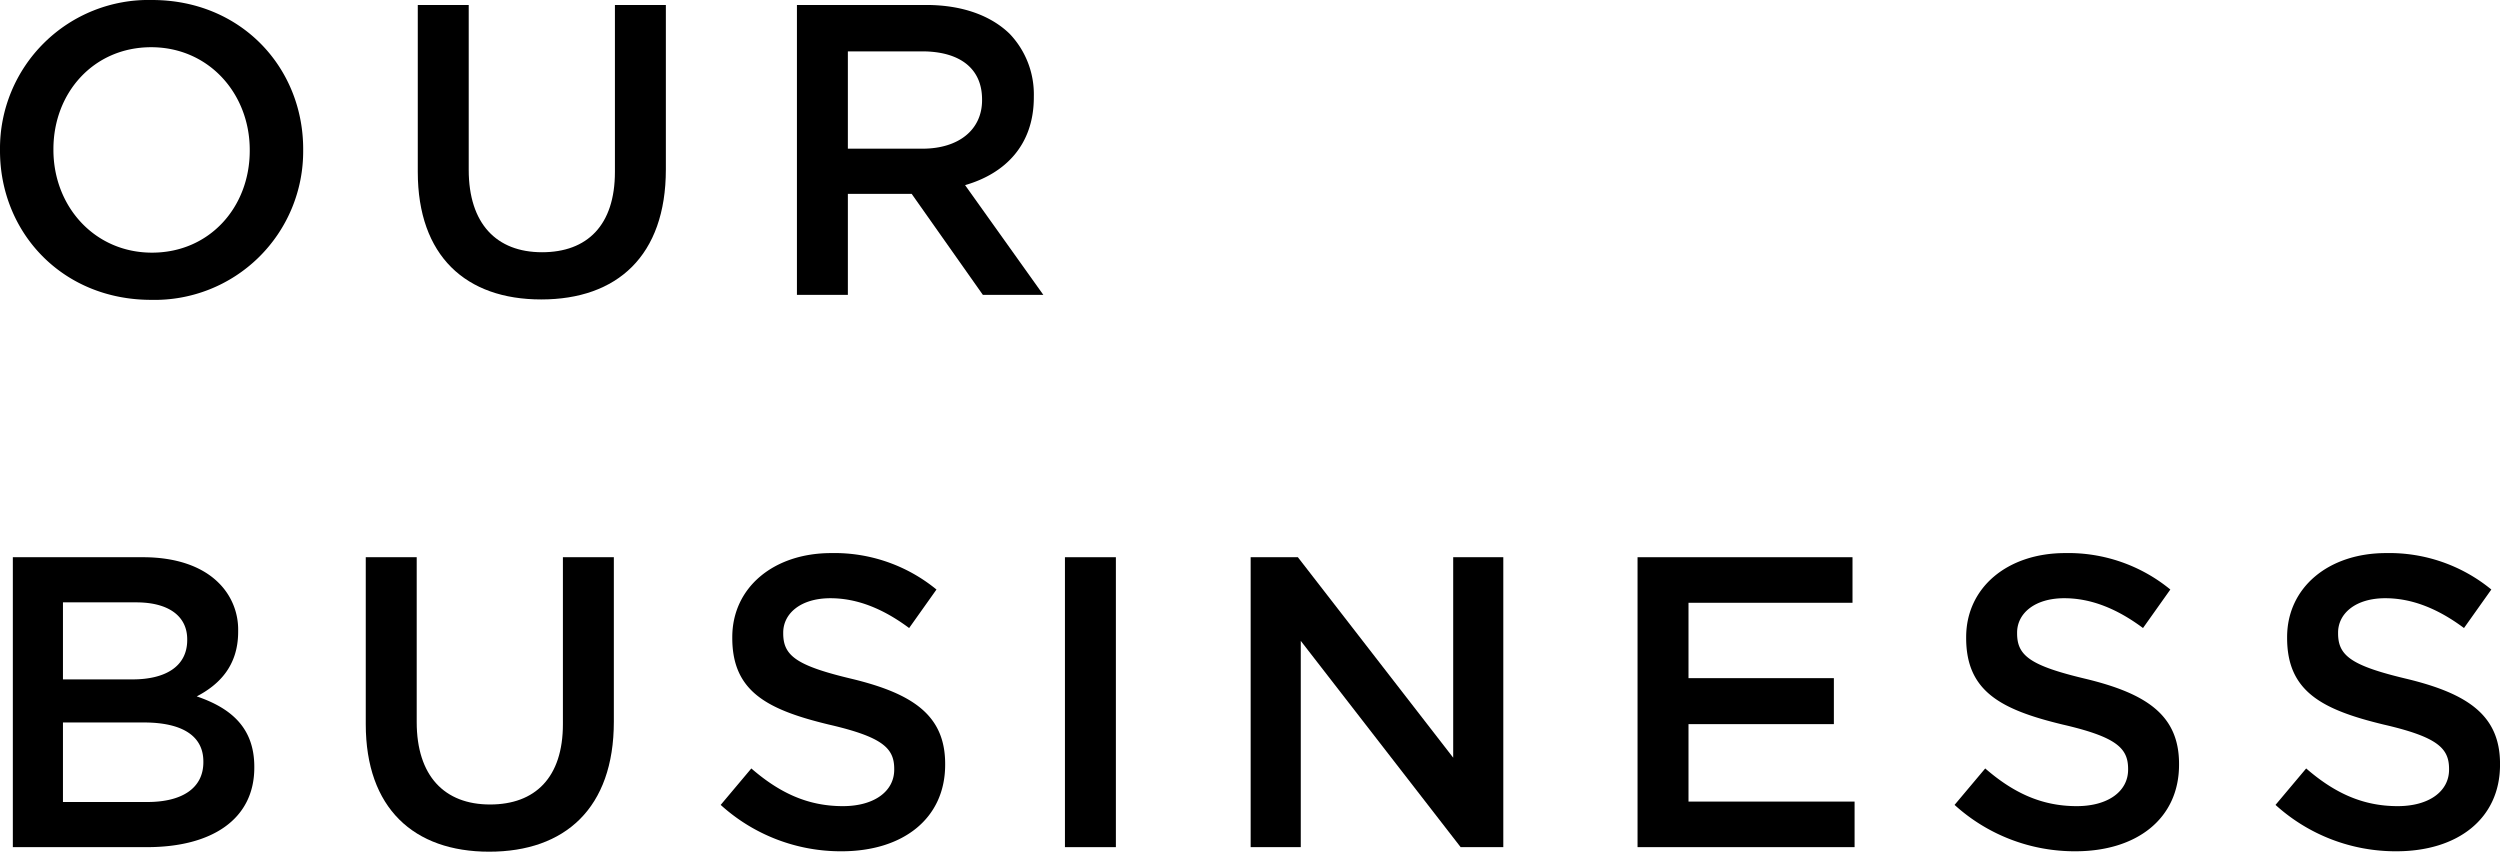
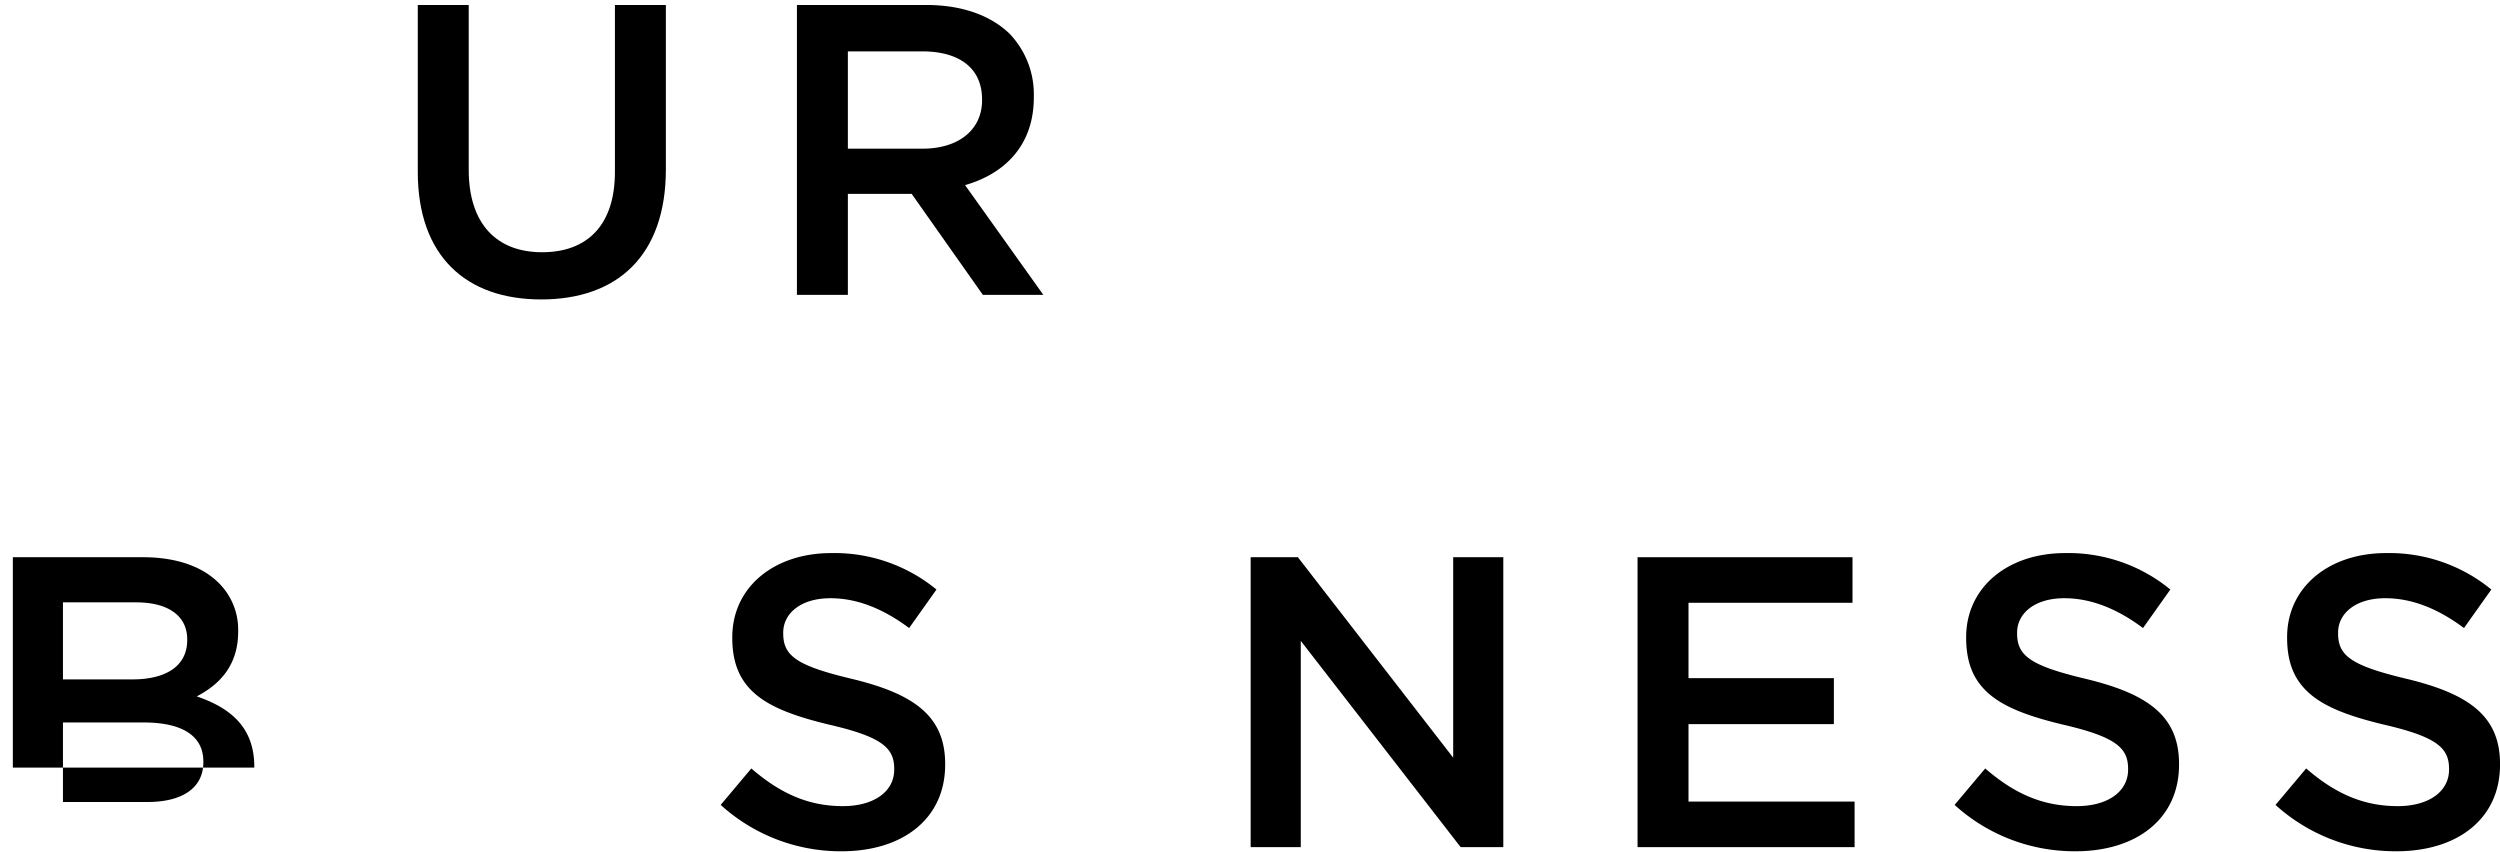
<svg xmlns="http://www.w3.org/2000/svg" viewBox="0 0 362.156 123.378">
  <title>ttl_business</title>
  <g id="レイヤー_2" data-name="レイヤー 2">
    <g id="レイヤー_1-2" data-name="レイヤー 1">
-       <path d="M0,21.839v-.12A21.518,21.518,0,0,1,22.019,0c12.9,0,21.9,9.78,21.9,21.6v.12A21.518,21.518,0,0,1,21.9,43.438C9,43.438,0,33.659,0,21.839Zm36.178,0v-.12C36.178,13.56,30.239,6.84,21.9,6.84S7.739,13.439,7.739,21.6v.12c0,8.16,5.94,14.88,14.28,14.88S36.178,30,36.178,21.839Z" />
      <path d="M60.521,24.9V.72H67.9V24.6c0,7.8,4.019,11.94,10.62,11.94,6.539,0,10.559-3.9,10.559-11.64V.72h7.379V24.539c0,12.54-7.079,18.839-18.059,18.839C67.481,43.378,60.521,37.079,60.521,24.9Z" />
      <path d="M115.445.72h18.719c5.28,0,9.419,1.56,12.119,4.2a12.7,12.7,0,0,1,3.48,9.059V14.1c0,6.9-4.139,11.039-9.959,12.719l11.339,15.9h-8.759l-10.32-14.639h-9.24V42.718h-7.379Zm18.179,20.819c5.28,0,8.64-2.76,8.64-7.019V14.4c0-4.5-3.24-6.959-8.7-6.959h-10.74v14.1Z" />
-       <path d="M1.86,80.72H20.7c4.8,0,8.58,1.32,10.98,3.72A9.5,9.5,0,0,1,34.5,91.4v.121c0,5.039-2.88,7.739-6,9.359,4.919,1.68,8.339,4.5,8.339,10.2v.12c0,7.5-6.179,11.519-15.539,11.519H1.86ZM27.119,92.6c0-3.3-2.64-5.34-7.38-5.34H9.12V98.419H19.2c4.74,0,7.92-1.86,7.92-5.7Zm-6.3,12.059H9.12v11.52H21.359c4.98,0,8.1-1.98,8.1-5.76v-.12C29.458,106.759,26.639,104.659,20.819,104.659Z" />
-       <path d="M52.985,104.9V80.72h7.38V104.6c0,7.8,4.019,11.94,10.619,11.94,6.54,0,10.56-3.9,10.56-11.64V80.72h7.379v23.819c0,12.54-7.079,18.839-18.059,18.839C59.945,123.378,52.985,117.079,52.985,104.9Z" />
+       <path d="M1.86,80.72H20.7c4.8,0,8.58,1.32,10.98,3.72A9.5,9.5,0,0,1,34.5,91.4v.121c0,5.039-2.88,7.739-6,9.359,4.919,1.68,8.339,4.5,8.339,10.2v.12H1.86ZM27.119,92.6c0-3.3-2.64-5.34-7.38-5.34H9.12V98.419H19.2c4.74,0,7.92-1.86,7.92-5.7Zm-6.3,12.059H9.12v11.52H21.359c4.98,0,8.1-1.98,8.1-5.76v-.12C29.458,106.759,26.639,104.659,20.819,104.659Z" />
      <path d="M104.4,116.6l4.44-5.28c4.02,3.479,8.1,5.459,13.26,5.459,4.559,0,7.439-2.159,7.439-5.279v-.12c0-3-1.68-4.62-9.48-6.42-8.939-2.16-13.979-4.8-13.979-12.54V92.3c0-7.2,6-12.179,14.339-12.179a23.28,23.28,0,0,1,15.24,5.28l-3.96,5.579c-3.78-2.819-7.559-4.319-11.4-4.319-4.321,0-6.84,2.219-6.84,4.98v.119c0,3.241,1.92,4.68,10.019,6.6,8.88,2.16,13.44,5.34,13.44,12.3v.12c0,7.859-6.18,12.539-15,12.539A25.875,25.875,0,0,1,104.4,116.6Z" />
-       <path d="M154.27,80.72h7.379v42H154.27Z" />
      <path d="M181.173,80.72h6.84l22.5,29.039V80.72h7.259v42h-6.179L188.433,92.839v29.879h-7.26Z" />
      <path d="M237.219,80.72h31.139v6.6H244.6V98.239h21.059v6.66H244.6v11.22h24.059v6.6H237.219Z" />
      <path d="M283.143,116.6l4.44-5.28c4.02,3.479,8.1,5.459,13.259,5.459,4.56,0,7.44-2.159,7.44-5.279v-.12c0-3-1.68-4.62-9.48-6.42-8.939-2.16-13.979-4.8-13.979-12.54V92.3c0-7.2,6-12.179,14.339-12.179A23.275,23.275,0,0,1,314.4,85.4l-3.959,5.579c-3.78-2.819-7.56-4.319-11.4-4.319-4.319,0-6.839,2.219-6.839,4.98v.119c0,3.241,1.92,4.68,10.019,6.6,8.88,2.16,13.44,5.34,13.44,12.3v.12c0,7.859-6.18,12.539-15,12.539A25.873,25.873,0,0,1,283.143,116.6Z" />
      <path d="M329.637,116.6l4.44-5.28c4.02,3.479,8.1,5.459,13.259,5.459,4.56,0,7.44-2.159,7.44-5.279v-.12c0-3-1.68-4.62-9.48-6.42-8.939-2.16-13.979-4.8-13.979-12.54V92.3c0-7.2,6-12.179,14.339-12.179A23.28,23.28,0,0,1,360.9,85.4l-3.96,5.579c-3.78-2.819-7.56-4.319-11.4-4.319-4.319,0-6.839,2.219-6.839,4.98v.119c0,3.241,1.92,4.68,10.019,6.6,8.88,2.16,13.44,5.34,13.44,12.3v.12c0,7.859-6.18,12.539-15,12.539A25.873,25.873,0,0,1,329.637,116.6Z" />
    </g>
  </g>
</svg>